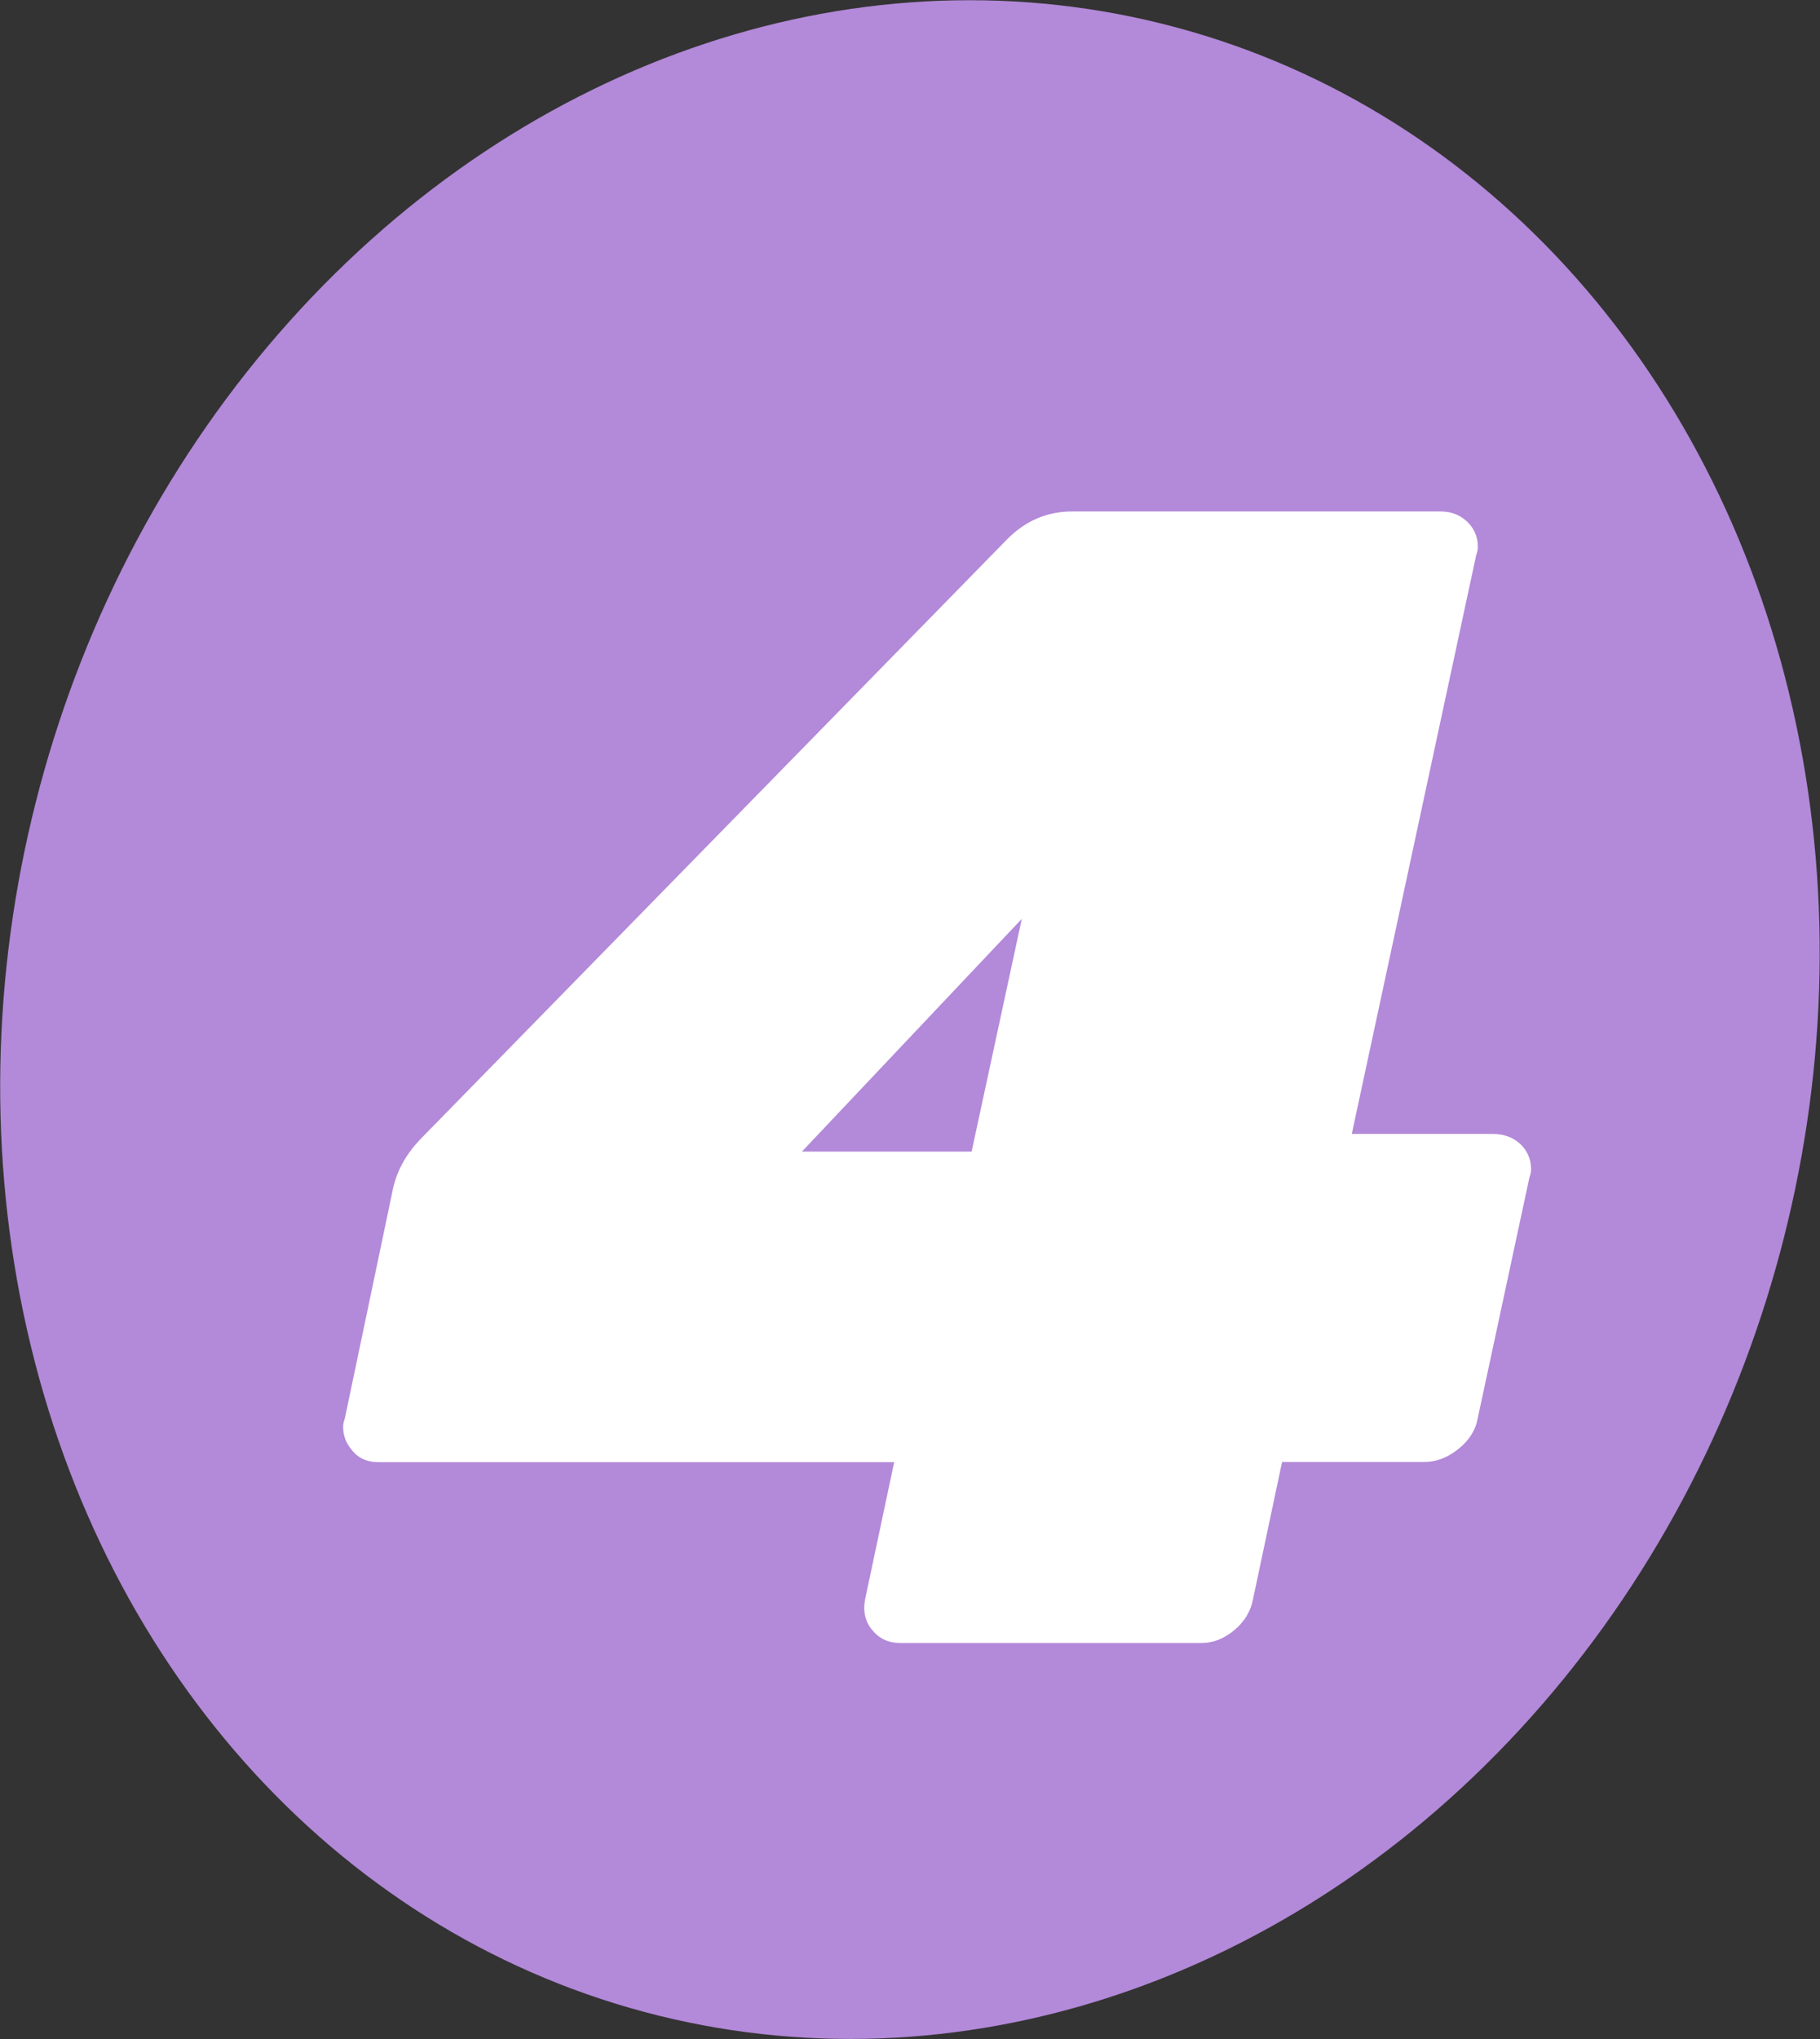
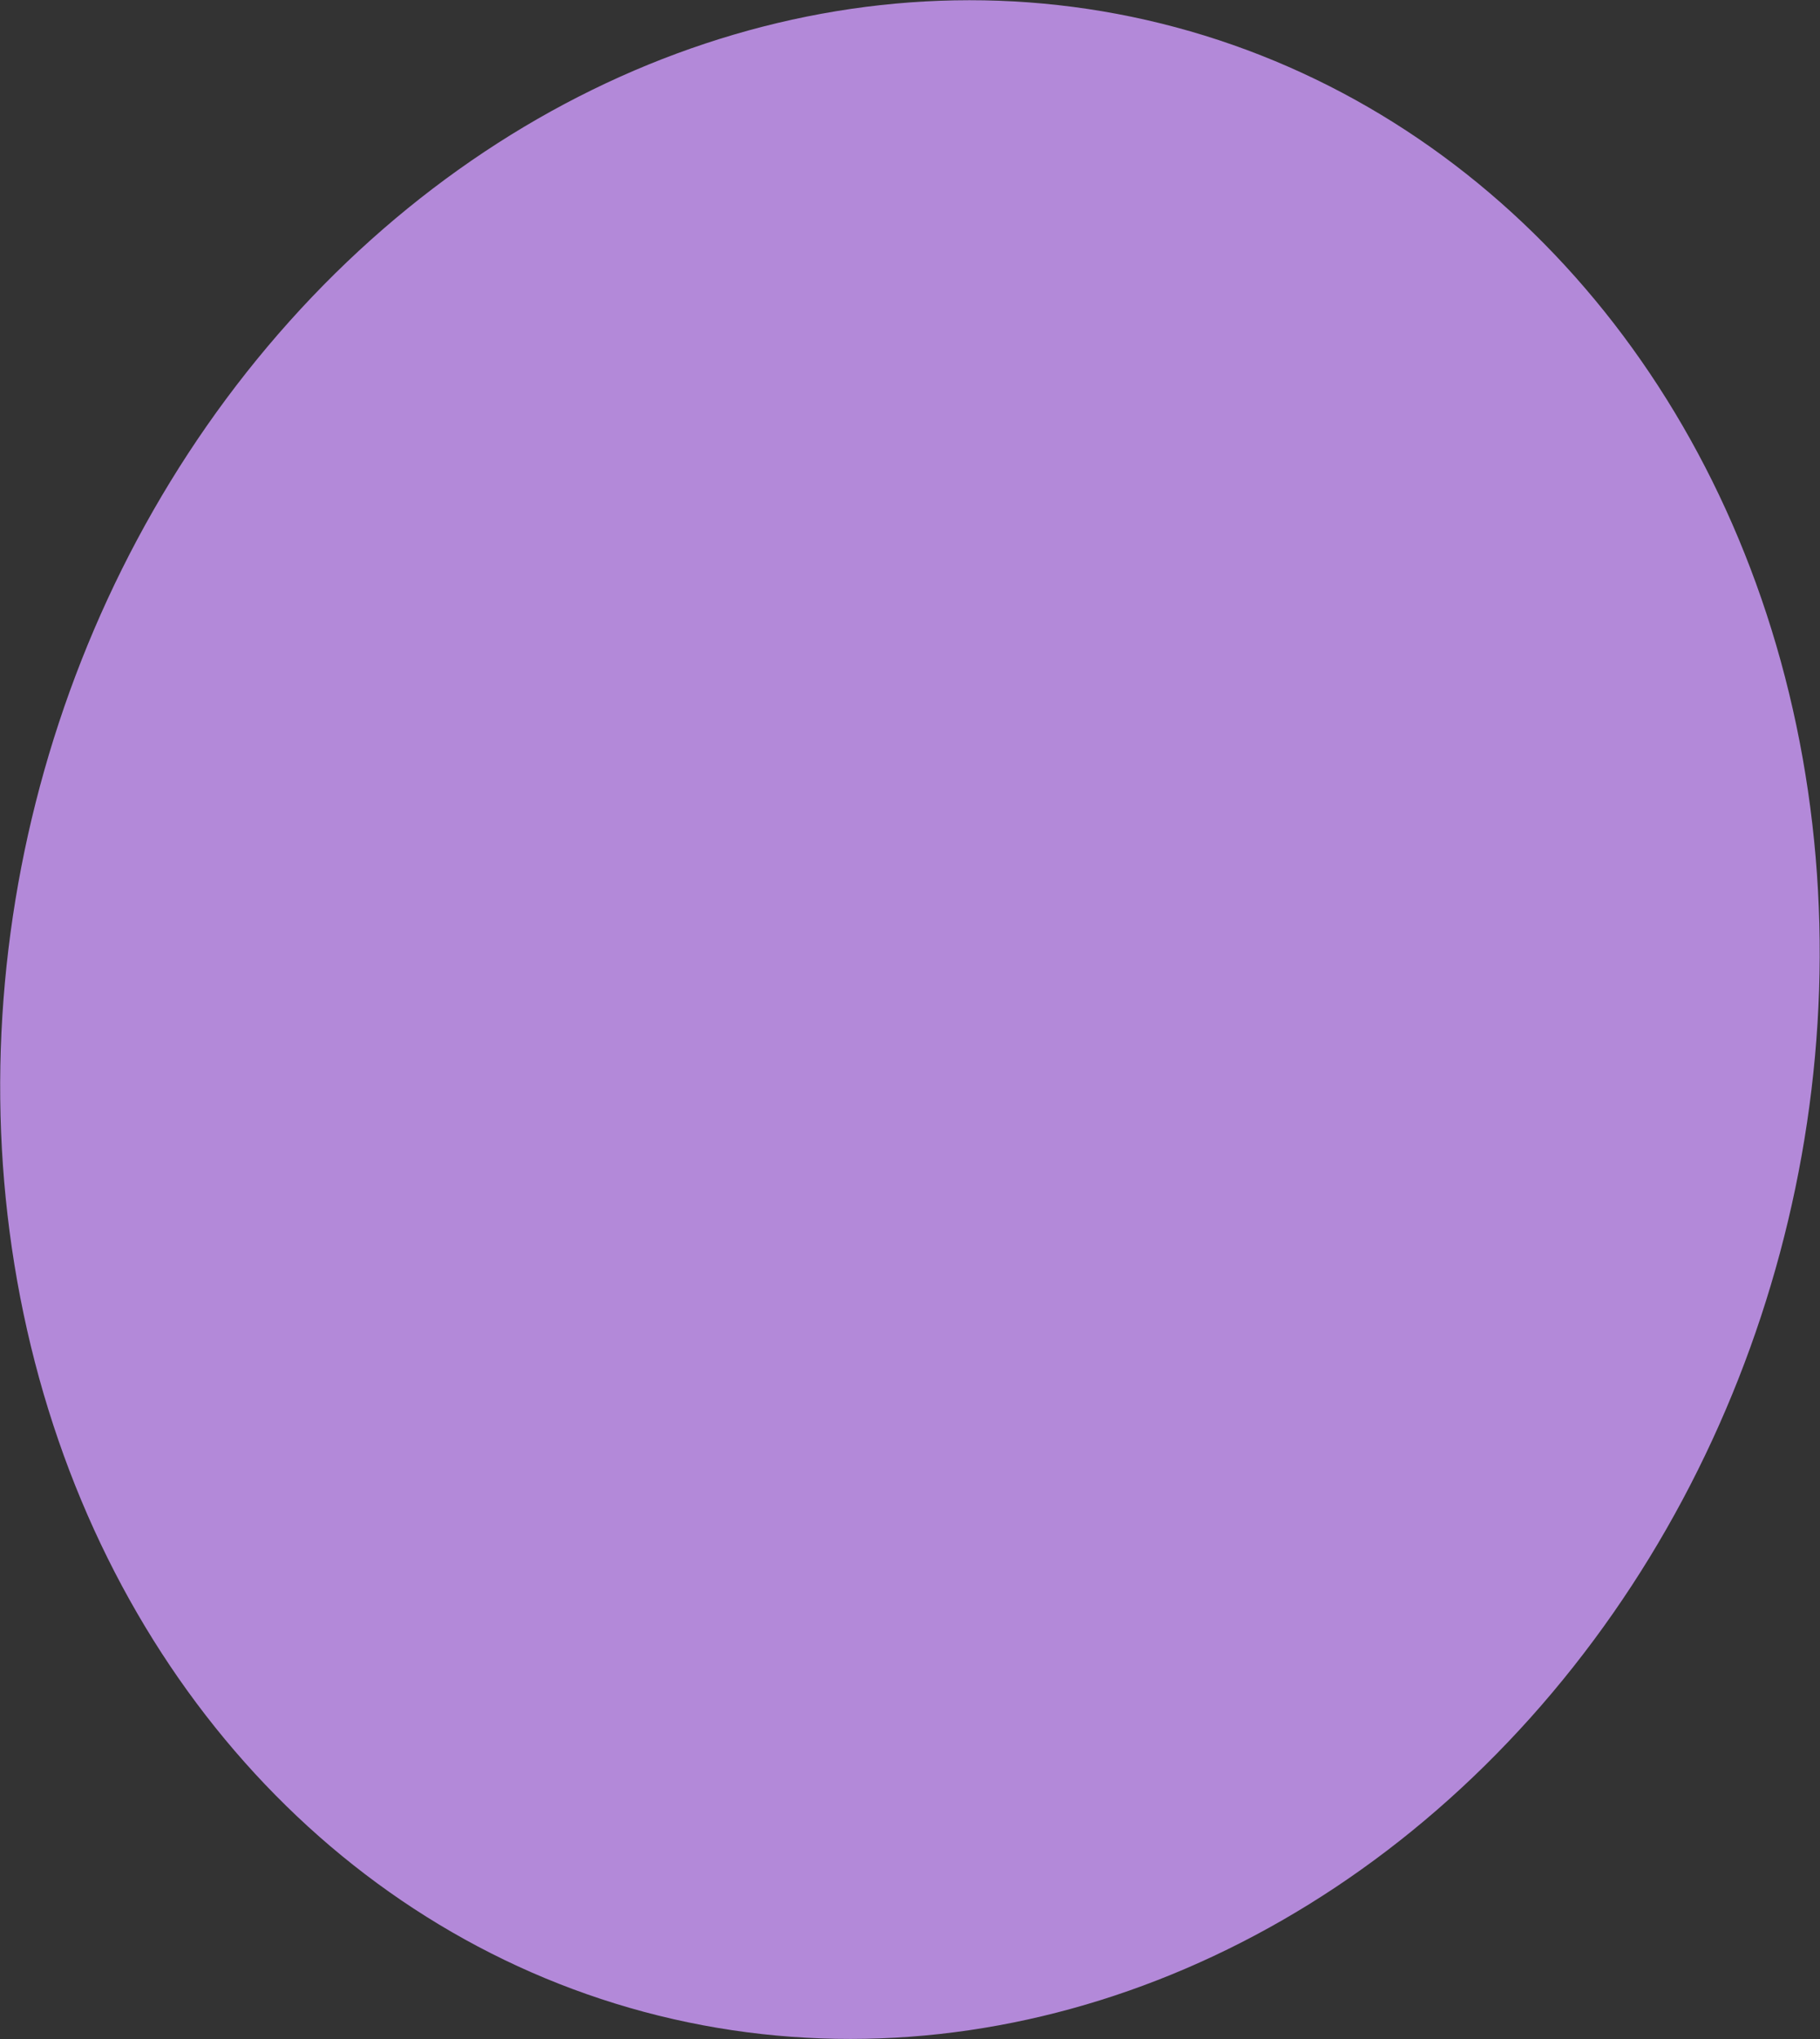
<svg xmlns="http://www.w3.org/2000/svg" id="Layer_2" viewBox="0 0 108.1 121.08">
  <rect x="0" y="0" width="108.1" height="121.08" fill="#333333" stroke="none" />
  <defs>
    <style>.cls-1{fill:#fff;}.cls-2{clip-path:url(#clippath);}.cls-3{fill:none;}.cls-4{fill:#b389d9;}</style>
    <clipPath id="clippath">
      <ellipse class="cls-3" cx="54.05" cy="60.54" rx="61" ry="53.5" transform="translate(-18.42 97.08) rotate(-75)" />
    </clipPath>
  </defs>
  <g id="Layer_1-2">
    <g id="_4">
      <ellipse class="cls-4" cx="54.05" cy="60.54" rx="61" ry="53.5" transform="translate(-18.42 97.08) rotate(-75)" />
      <g class="cls-2">
-         <path class="cls-1" d="m51.81,96.8c-.42-.51-.56-1.12-.43-1.82l1.73-8.16h-30.62c-.71,0-1.25-.25-1.63-.77-.32-.38-.48-.83-.48-1.34,0-.13.03-.29.1-.48l2.88-13.73c.26-1.09.83-2.08,1.73-2.98l34.75-35.52c1.09-1.09,2.37-1.63,3.84-1.63h21.89c.7,0,1.28.26,1.73.77.32.38.48.83.48,1.34,0,.13-.03.29-.1.48l-7.39,34.37h8.35c.77,0,1.38.26,1.82.77.32.38.48.83.48,1.34,0,.13-.03.29-.1.48l-3.07,14.3c-.13.71-.51,1.31-1.15,1.82-.64.51-1.31.77-2.02.77h-8.45l-1.73,8.16c-.13.7-.5,1.31-1.1,1.82-.61.51-1.26.77-1.97.77h-17.86c-.71,0-1.26-.25-1.68-.77Zm5.9-28.42l2.98-13.82-13.06,13.82h10.08Z" />
-       </g>
+         </g>
    </g>
  </g>
</svg>